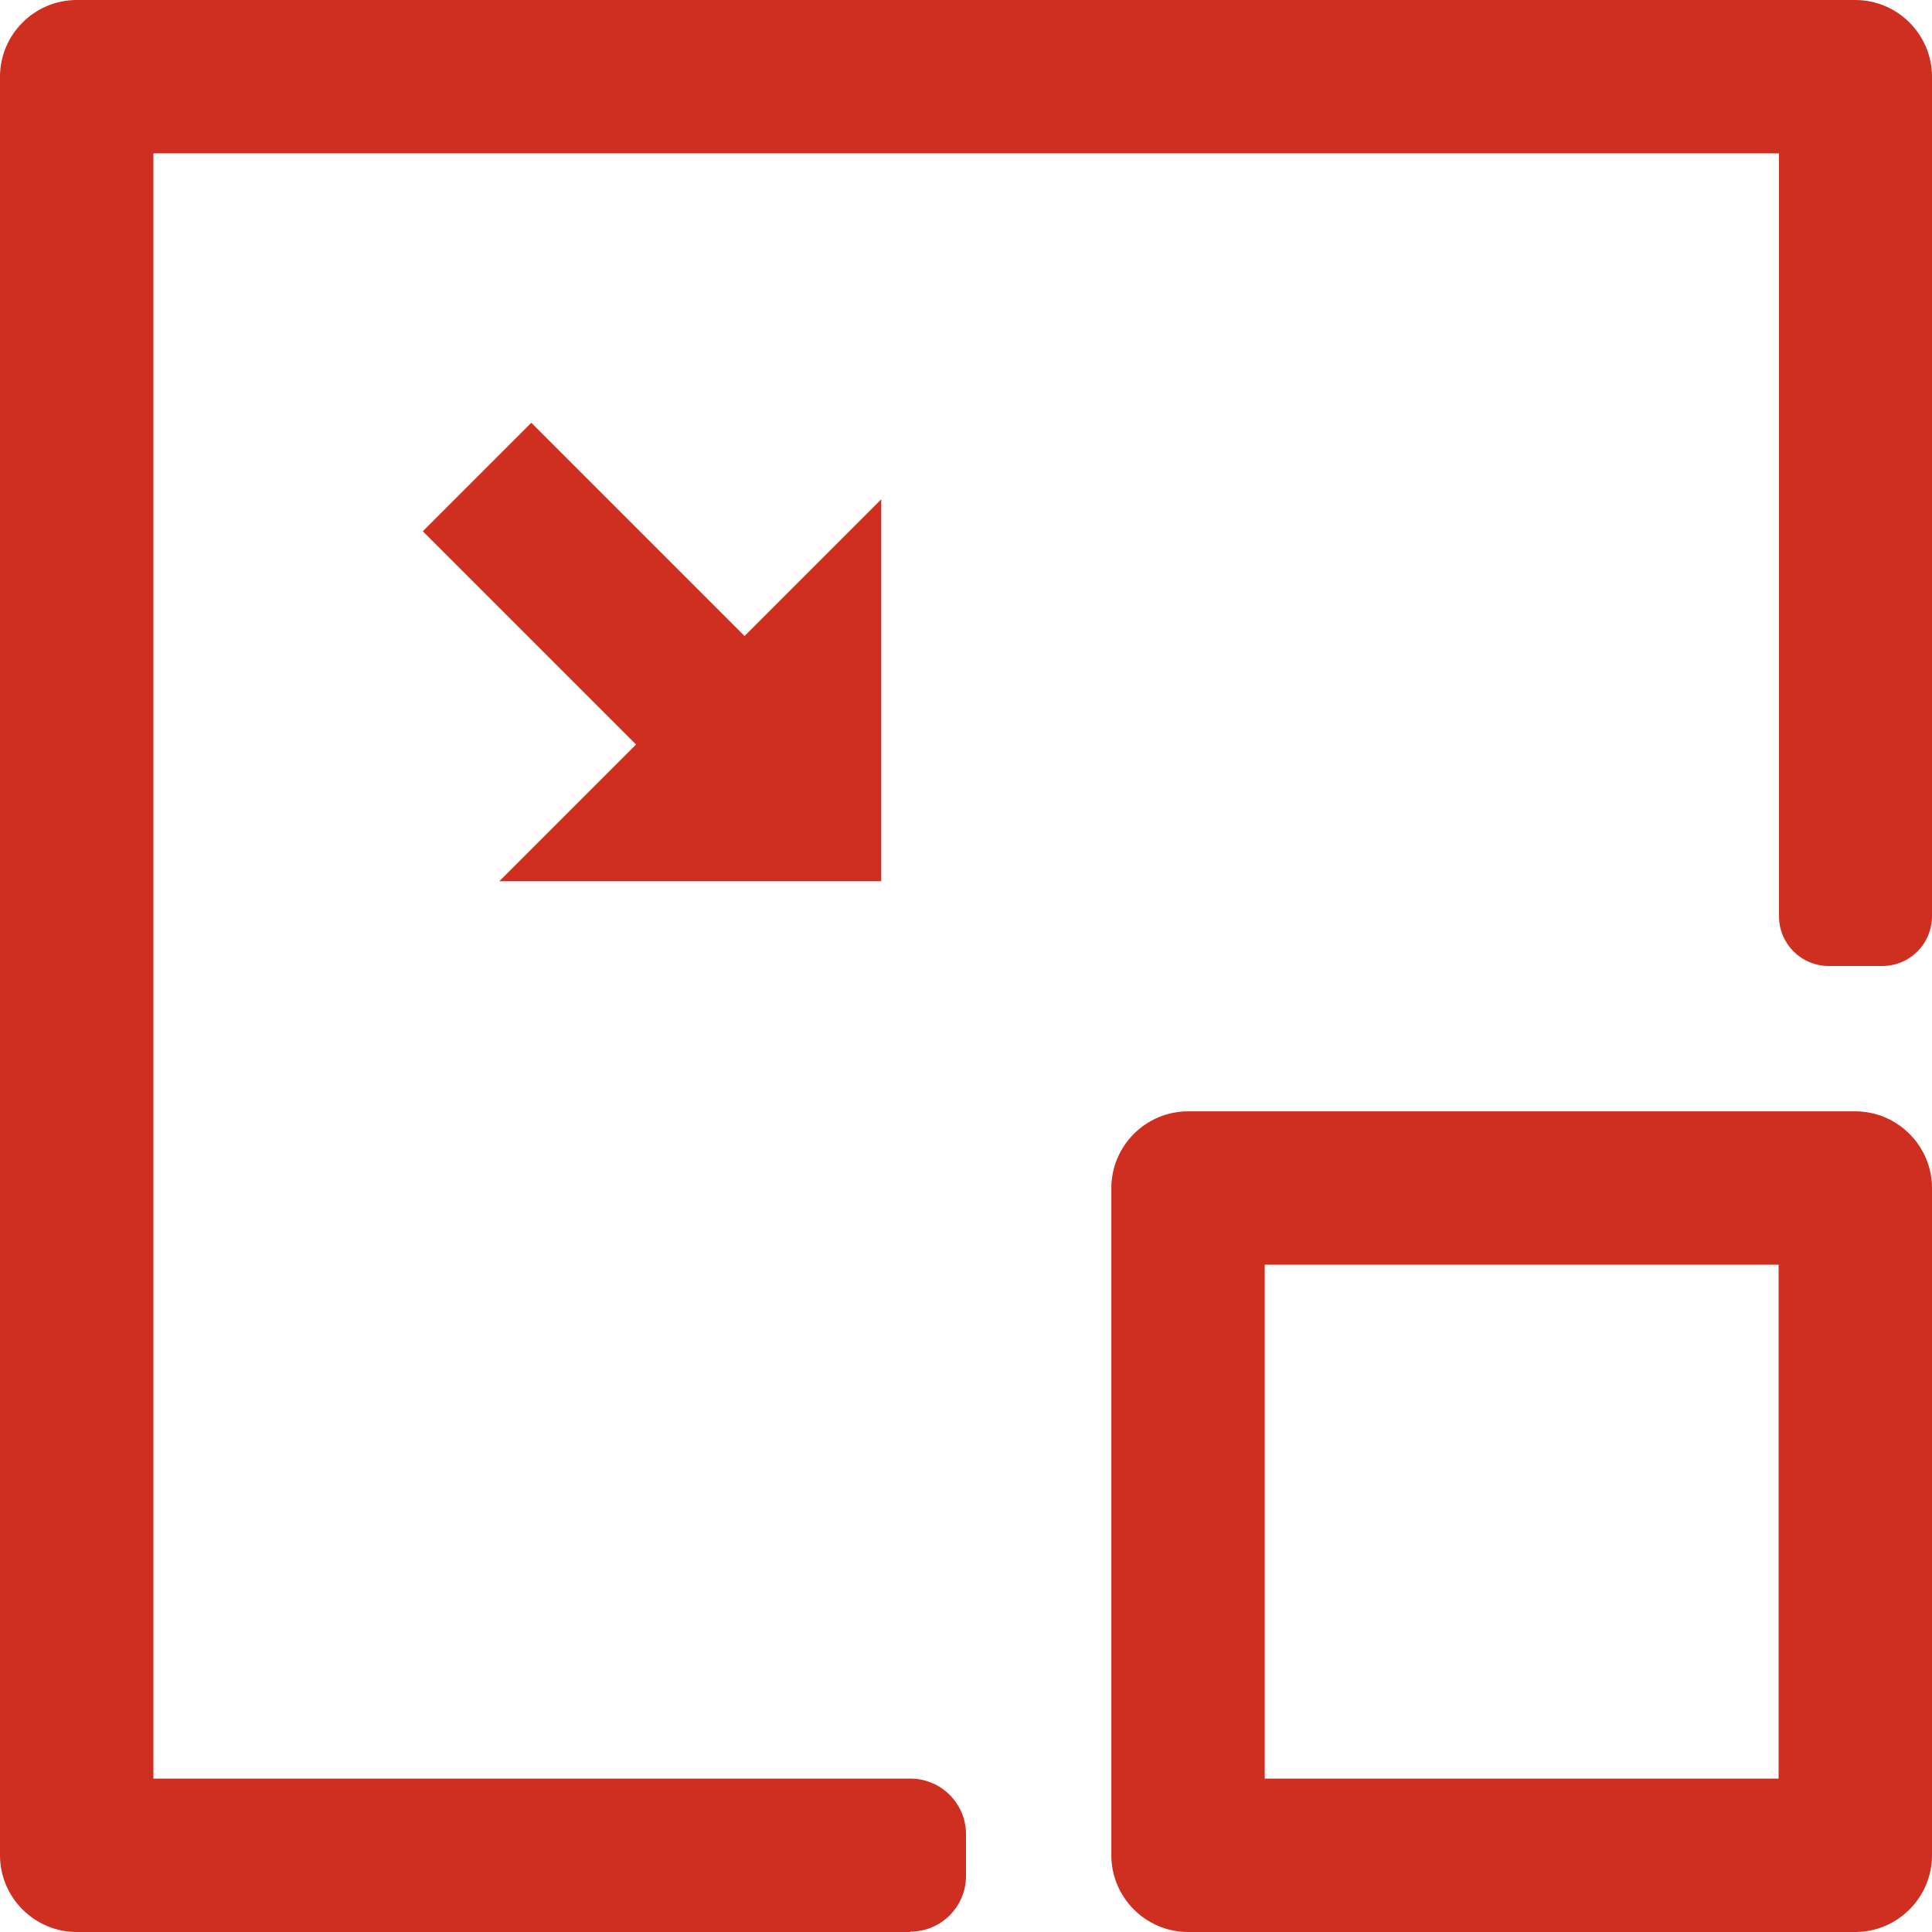
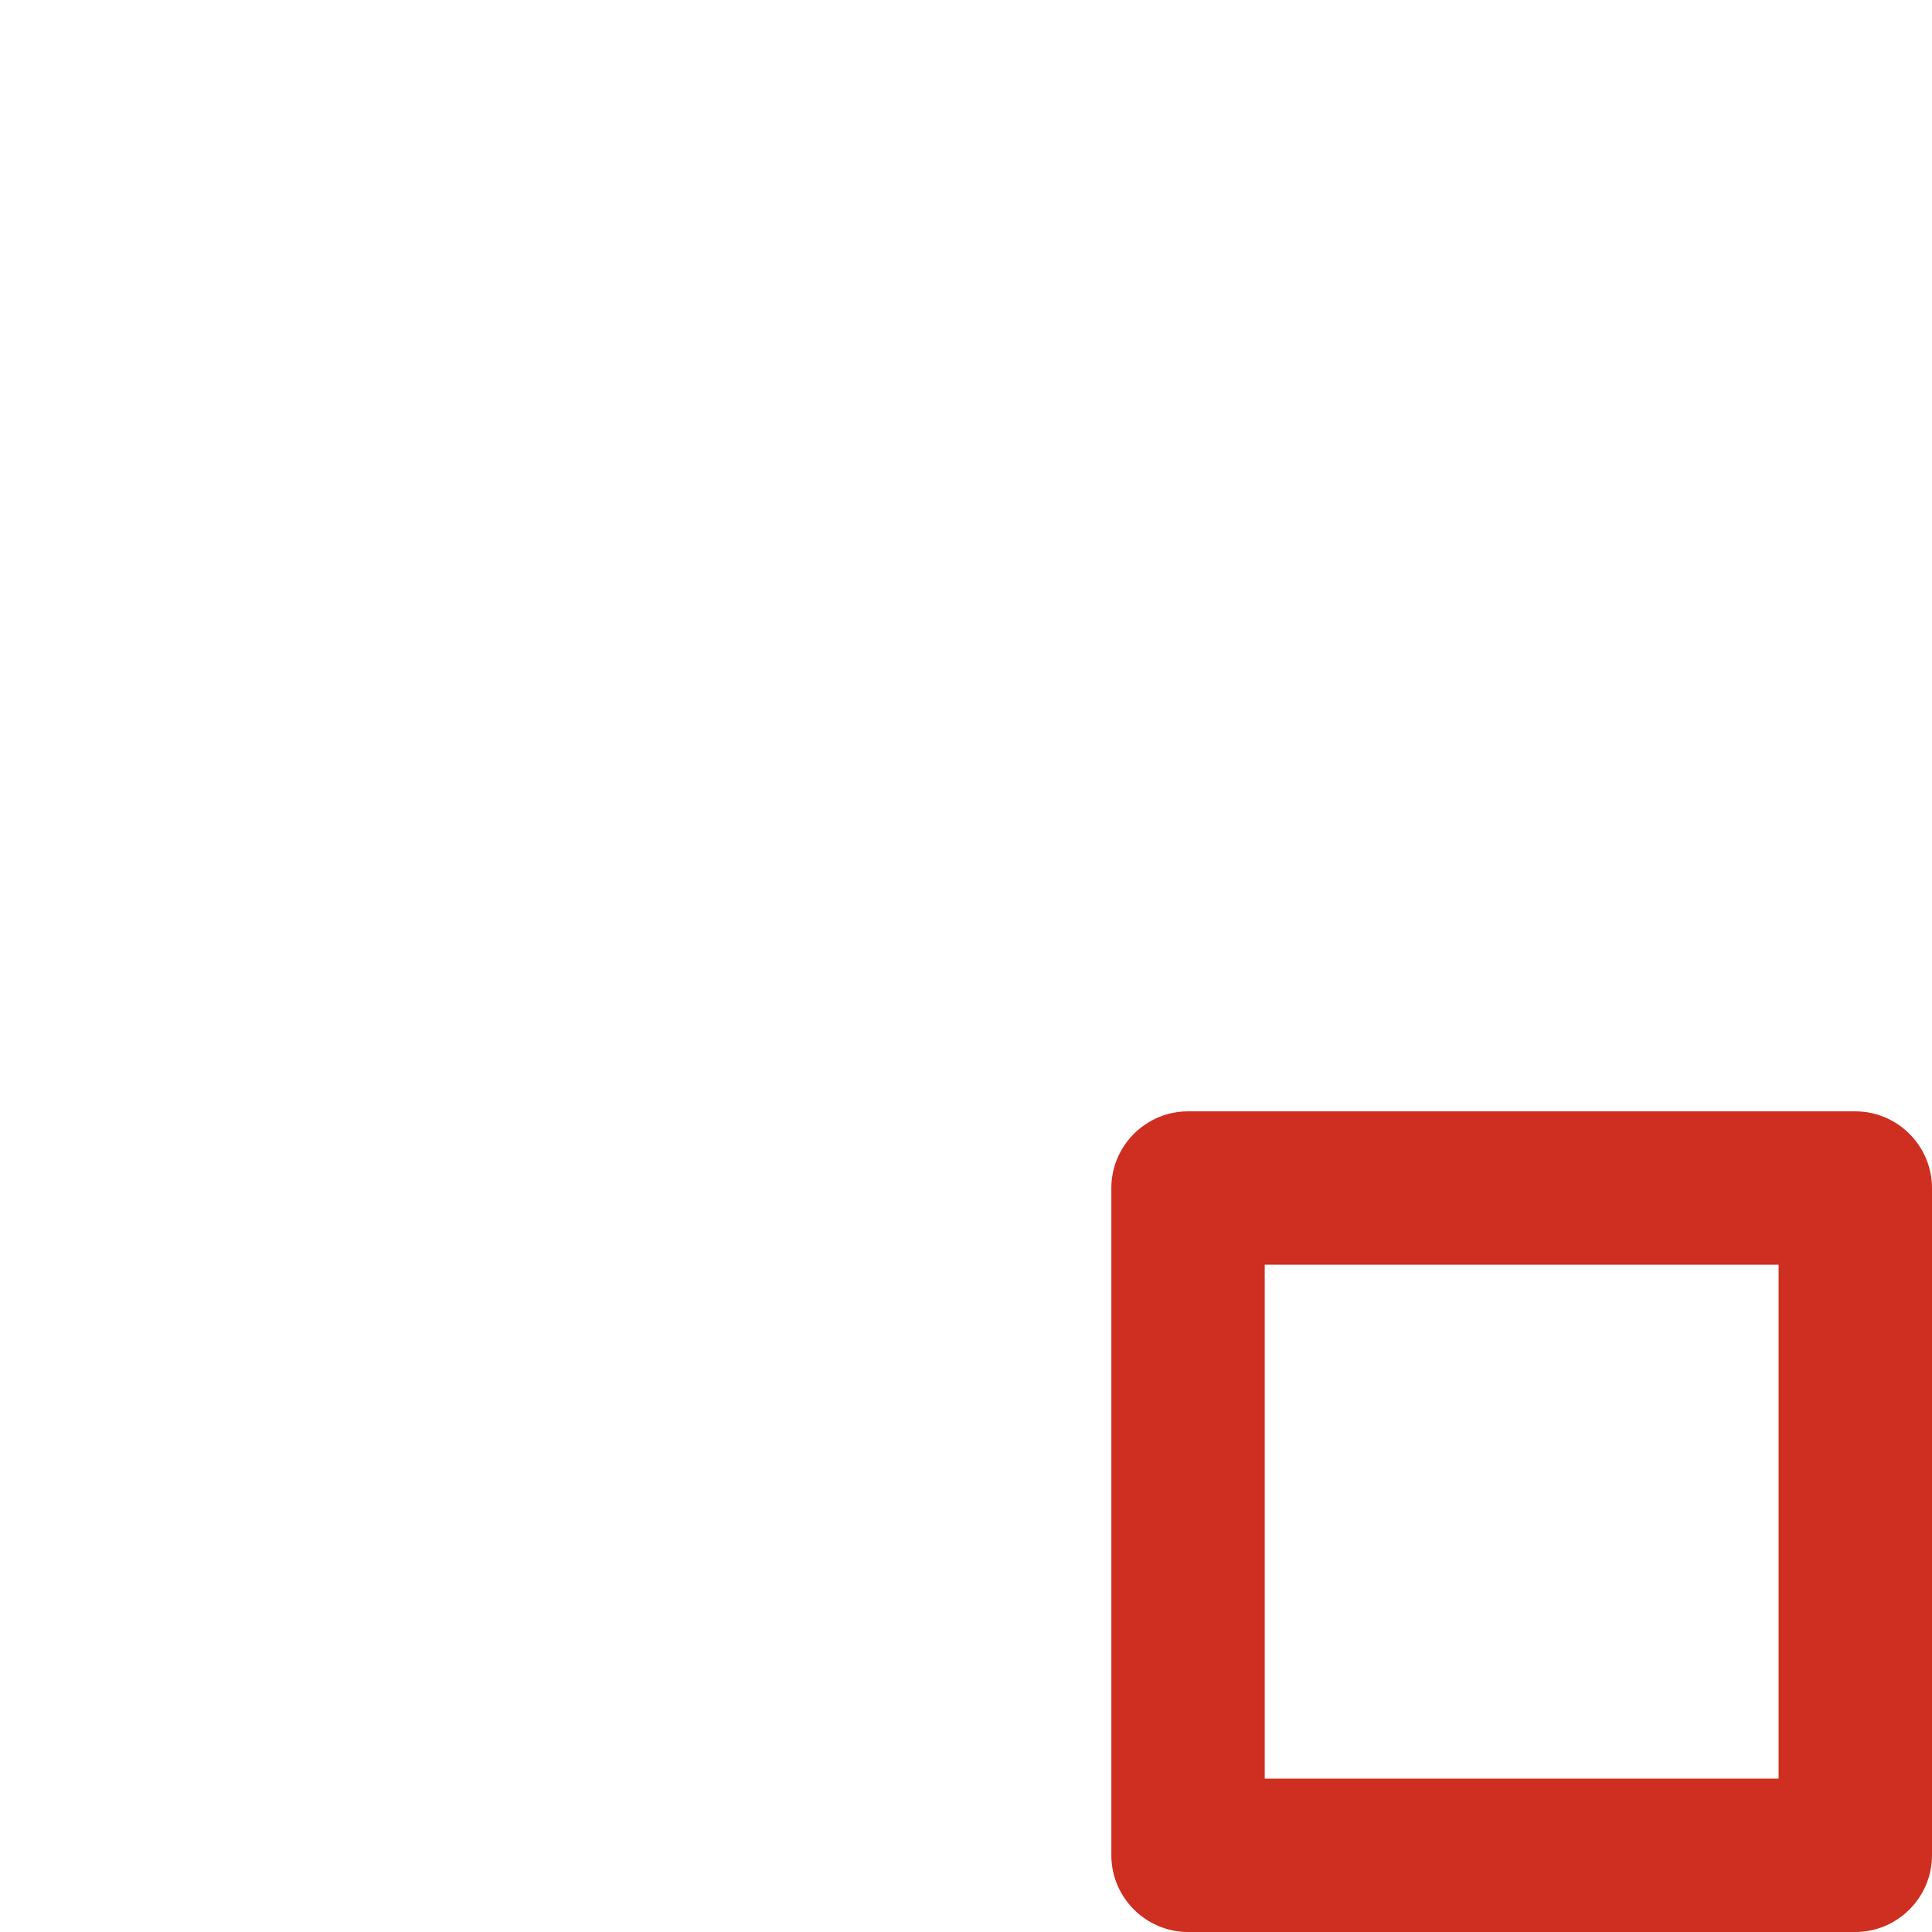
<svg xmlns="http://www.w3.org/2000/svg" id="Layer_2" viewBox="0 0 50.38 50.38">
  <defs>
    <style>.cls-1{fill:#ce2f20;stroke-width:0px;}</style>
  </defs>
  <g id="Layer_1-2">
    <path class="cls-1" d="M48.38,50.38h-17.4c-1.1,0-2-.9-2-2v-17.4c0-1.1.9-2,2-2h17.4c1.1,0,2,.9,2,2v17.4c0,1.1-.9,2-2,2ZM32.98,46.38h13.4v-13.4h-13.4v13.4Z" />
-     <path class="cls-1" d="M23.74,50.38H2c-1.1,0-2-.9-2-2V2C0,.9.9,0,2,0h46.38c1.1,0,2,.9,2,2v21.89c0,.72-.58,1.3-1.3,1.3h-1.39c-.72,0-1.3-.58-1.3-1.3V4H4v42.38h19.74c.8,0,1.45.65,1.45,1.45v1.09c0,.8-.65,1.45-1.45,1.45Z" />
-     <rect class="cls-1" x="13.55" y="11.15" width="4" height="8.81" transform="translate(-6.44 15.55) rotate(-45)" />
-     <polygon class="cls-1" points="22.98 13.02 13.02 22.98 22.98 22.98 22.98 13.02" />
  </g>
</svg>